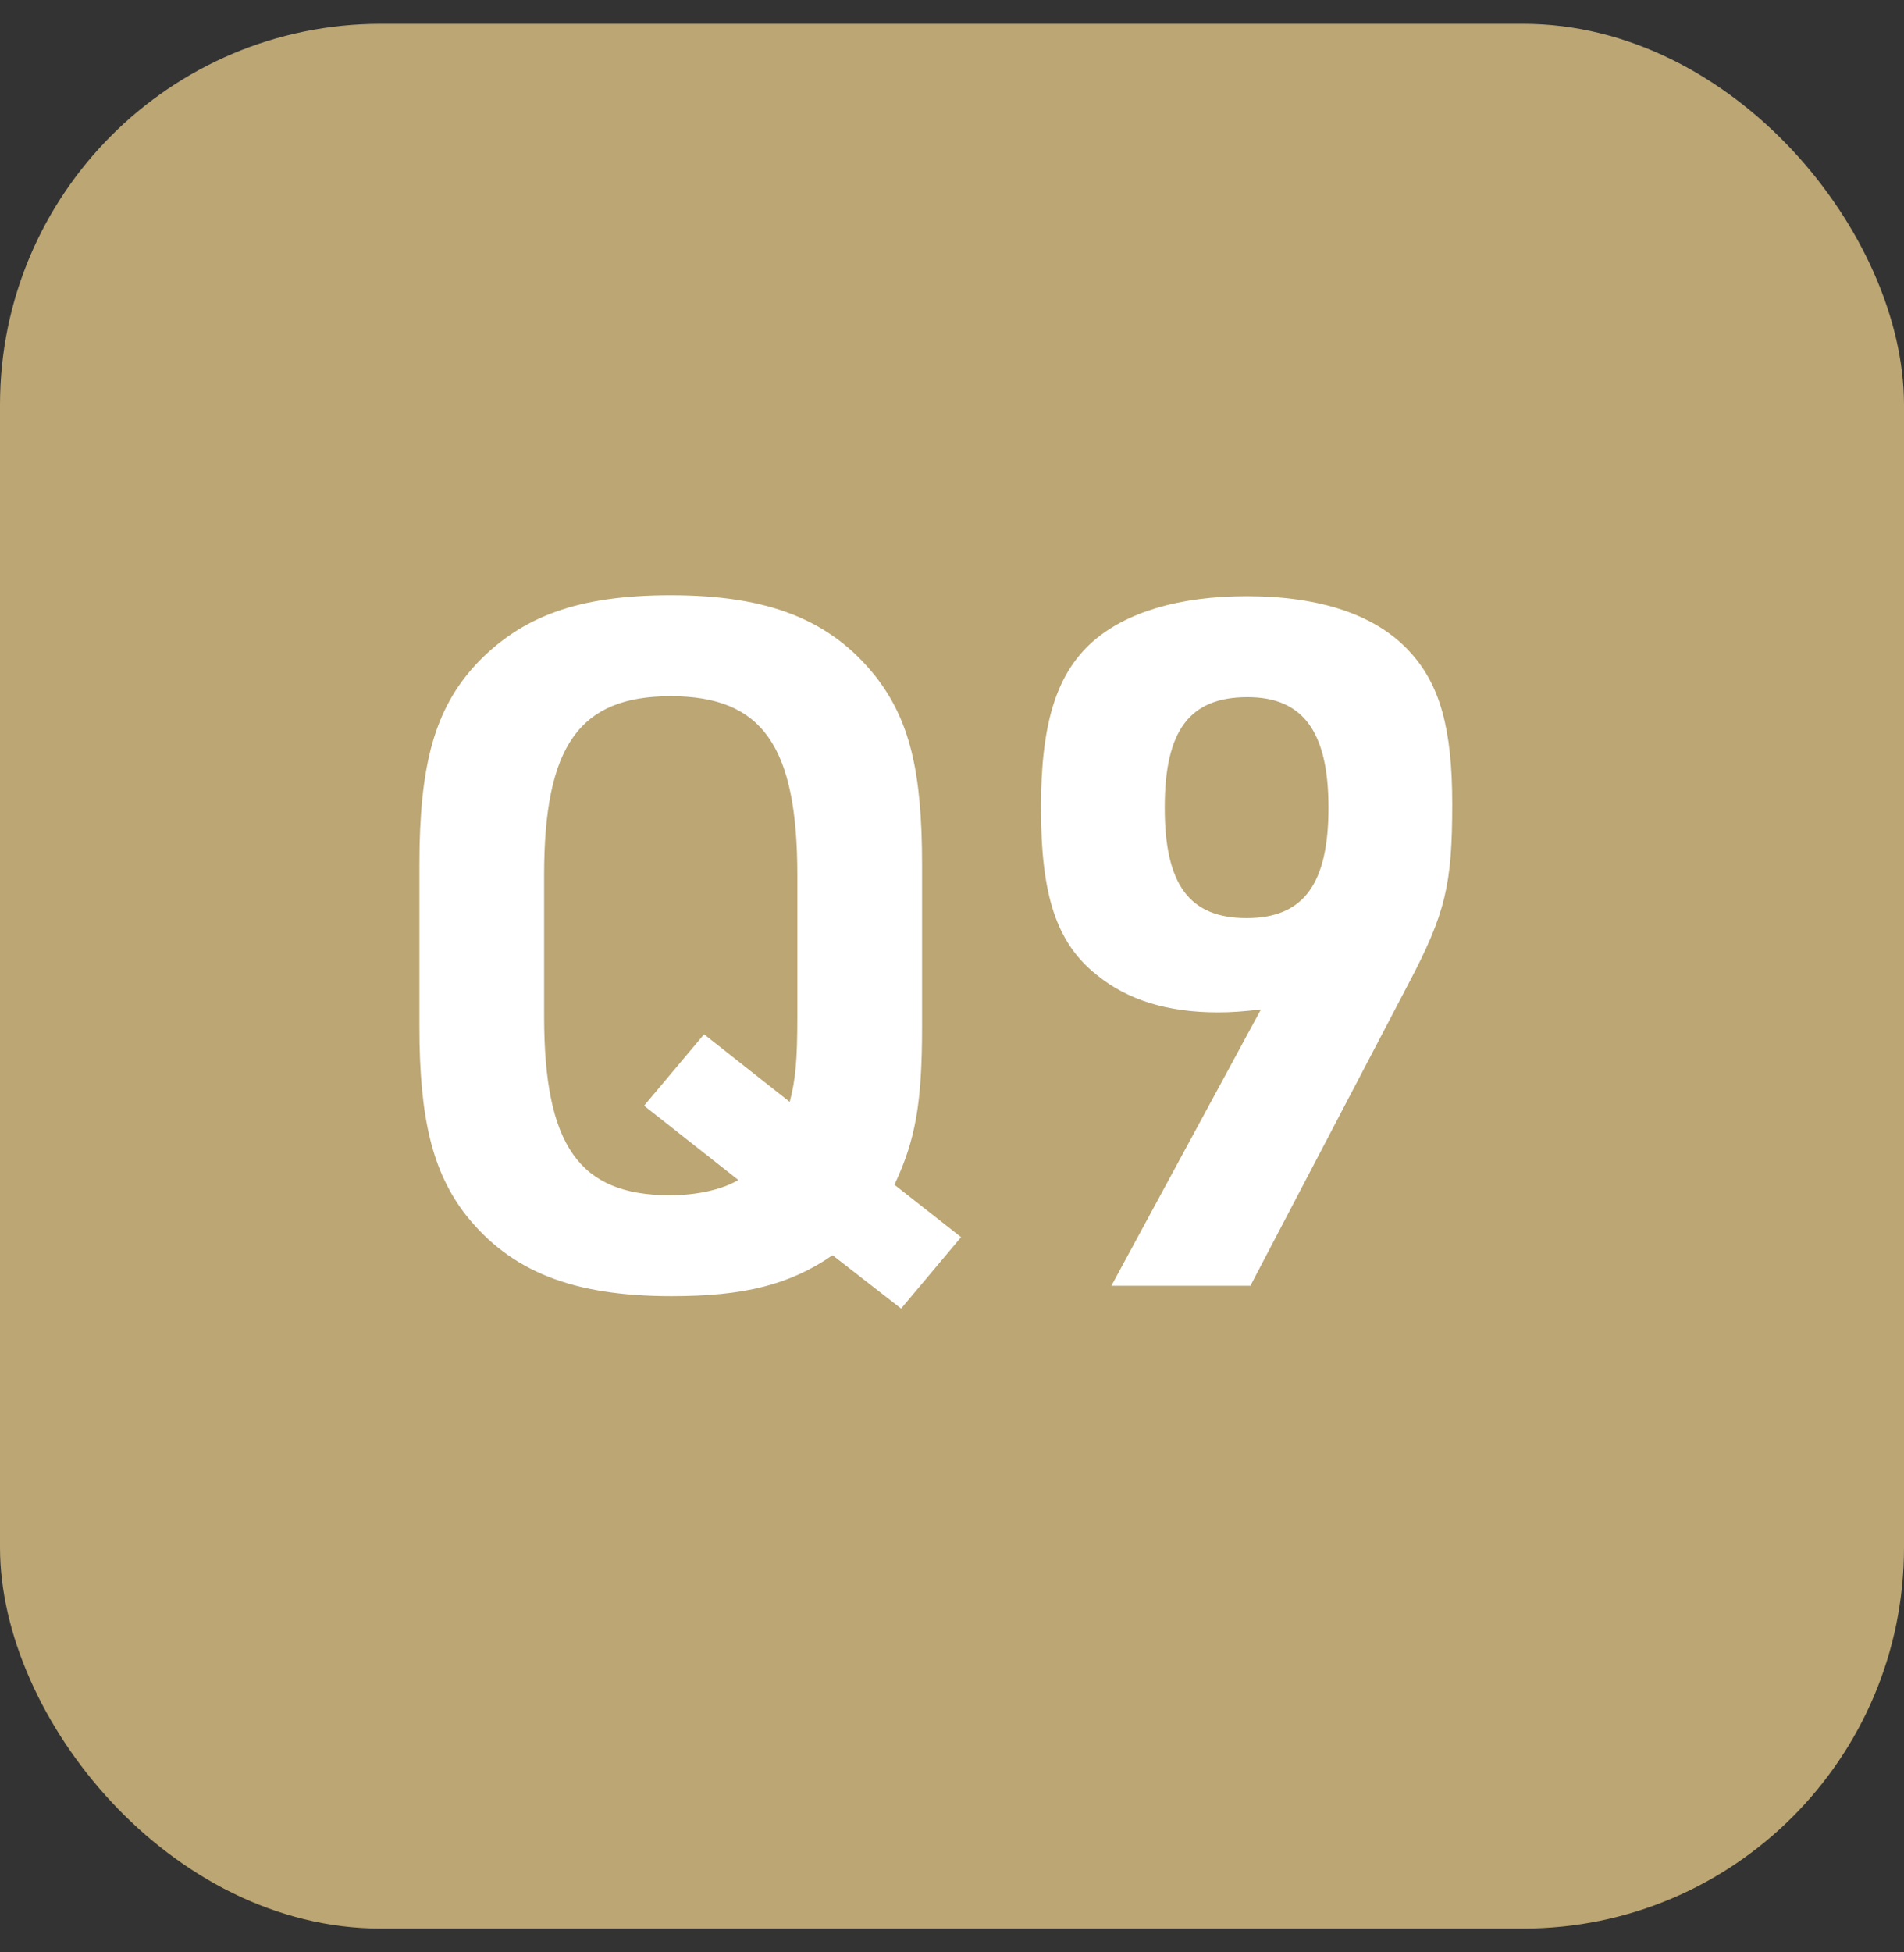
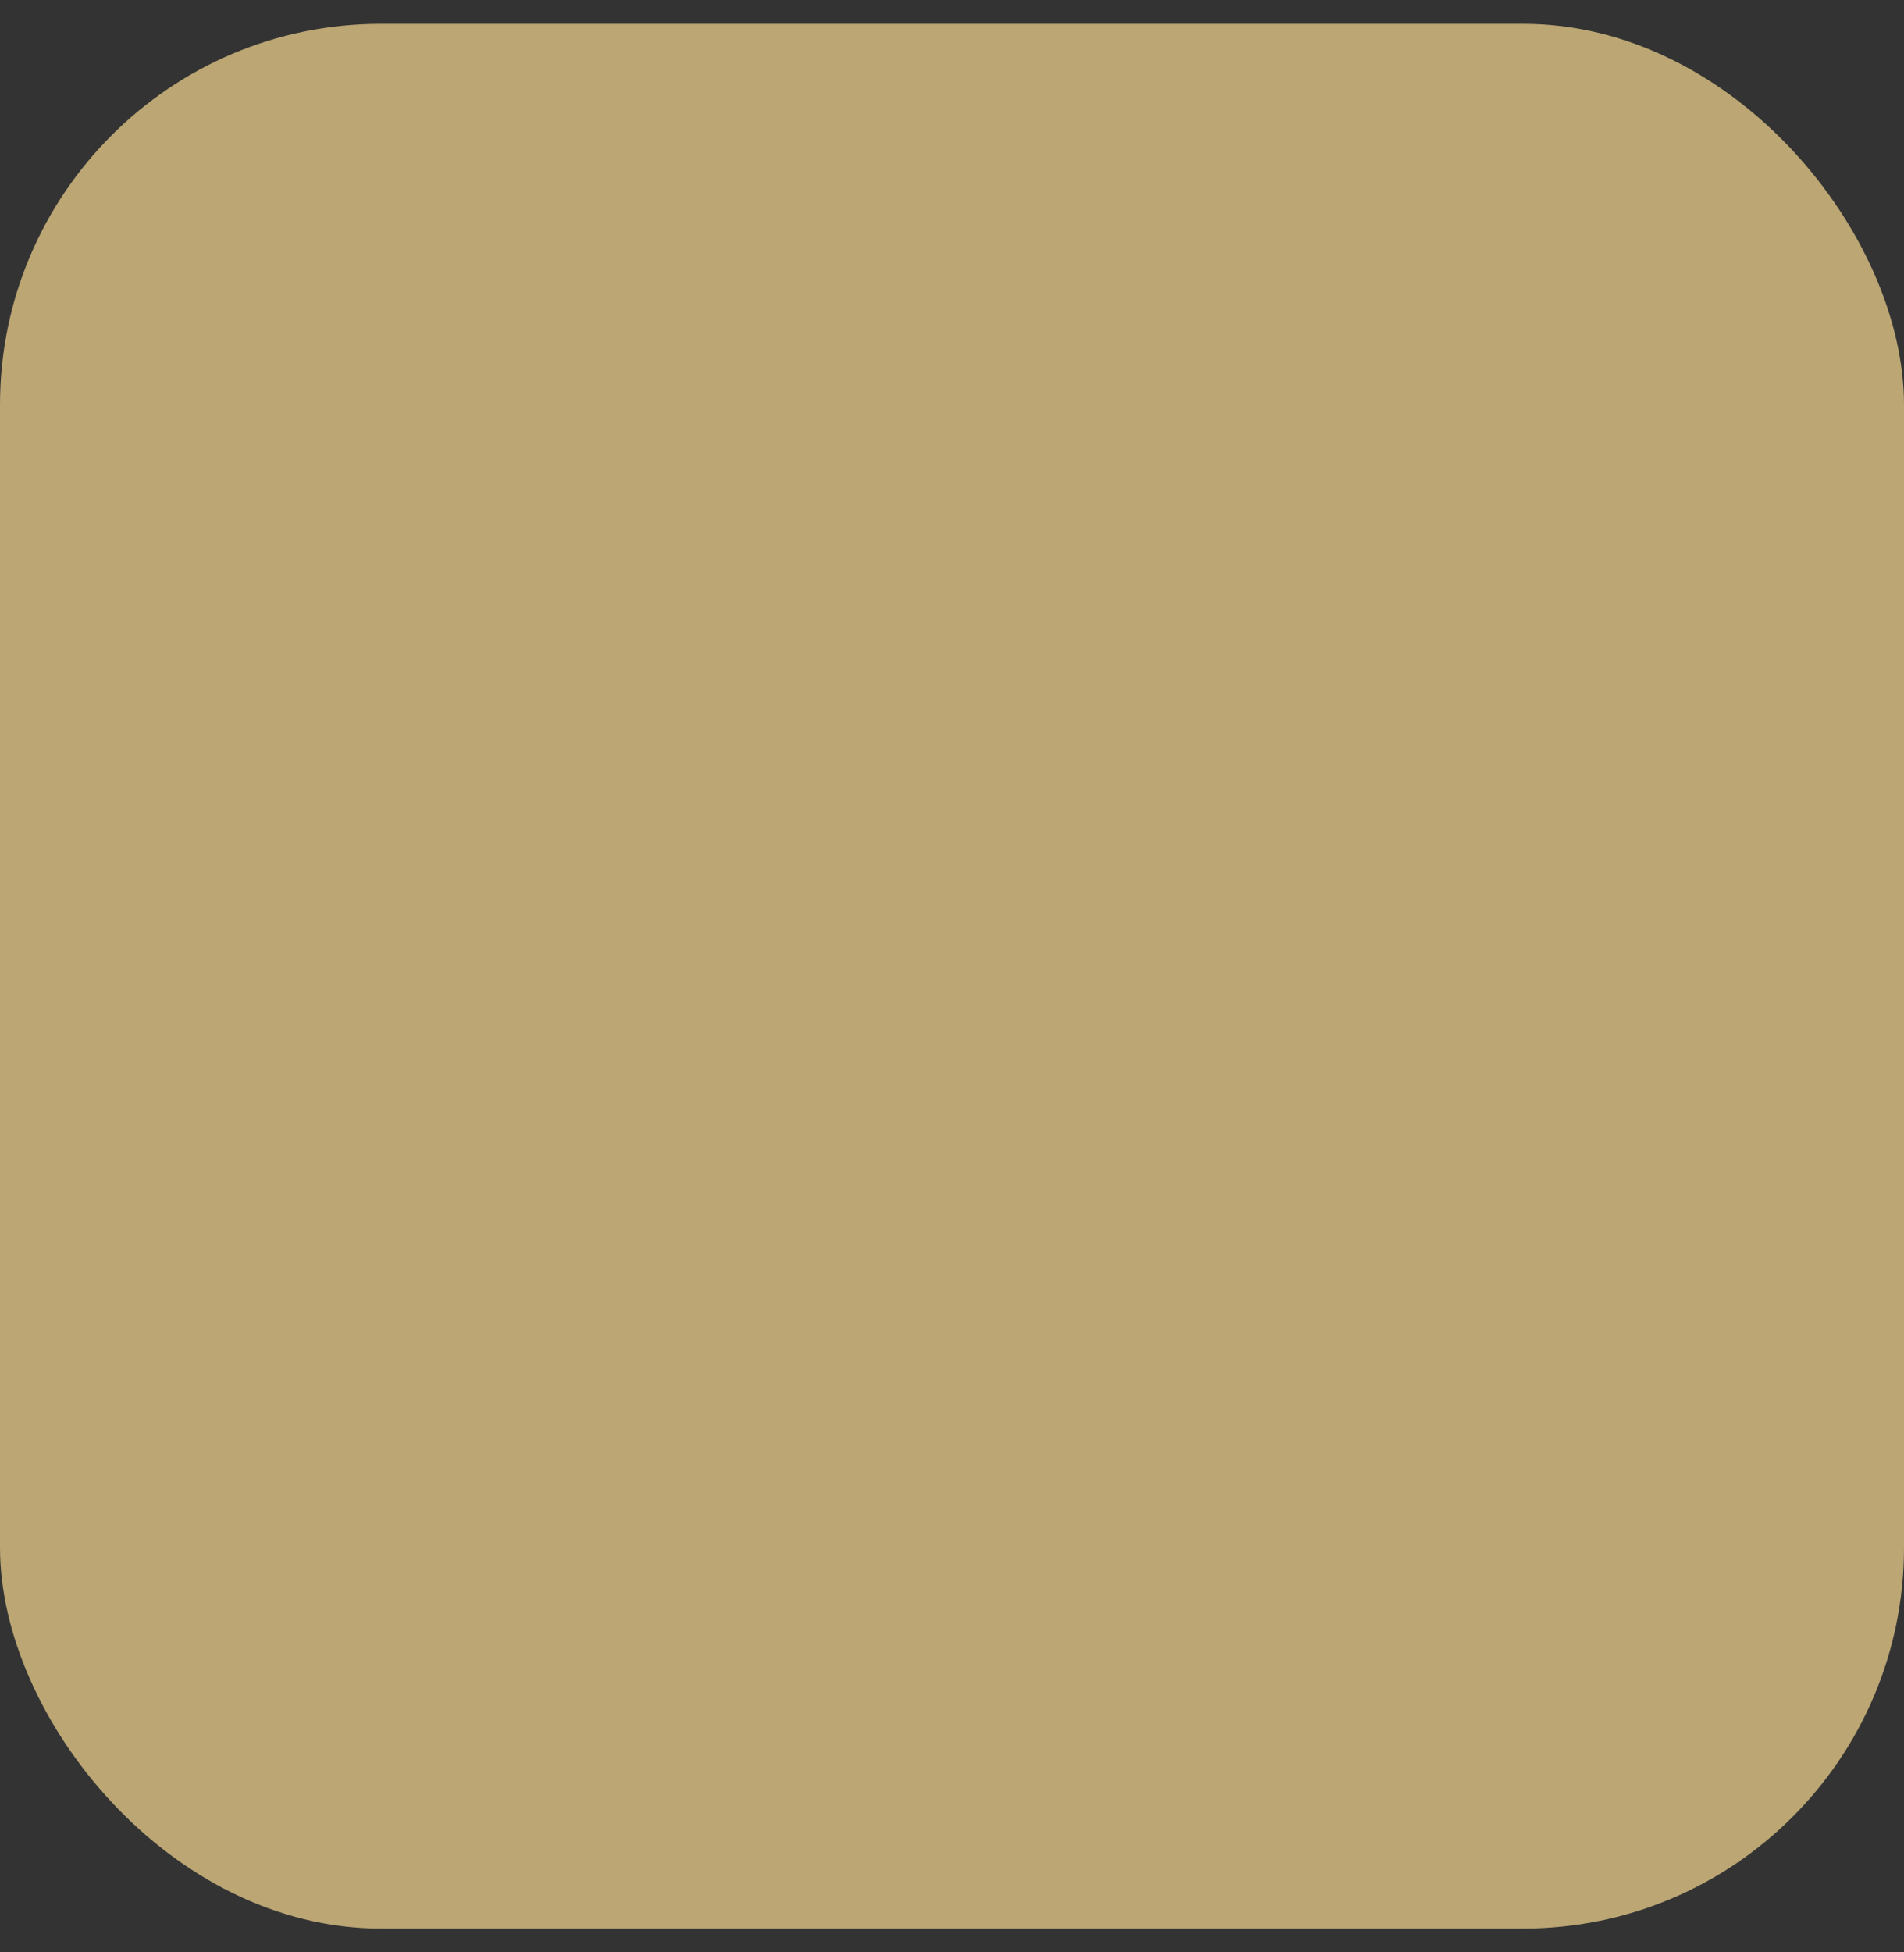
<svg xmlns="http://www.w3.org/2000/svg" width="40" height="41" viewBox="0 0 40 41" fill="none">
  <rect x="0" y="0" width="40" height="41" fill="#333333" stroke="none" />
  <rect y="0.5" width="40" height="40" rx="8" fill="#BBA674" />
-   <path d="M18.931 27.48L17.491 26.36C16.591 26.98 15.631 27.22 14.111 27.22C12.031 27.22 10.731 26.7 9.791 25.52C9.091 24.62 8.811 23.5 8.811 21.56V18.16C8.811 16.06 9.131 14.9 9.991 13.96C10.951 12.94 12.151 12.5 14.091 12.5C16.151 12.5 17.451 13.02 18.391 14.2C19.111 15.12 19.371 16.2 19.371 18.16V21.56C19.371 23.18 19.231 23.94 18.791 24.88L20.191 25.98L18.931 27.48ZM15.511 24.78L13.531 23.22L14.791 21.72L16.591 23.14C16.711 22.68 16.751 22.28 16.751 21.34V18.38C16.751 15.66 16.011 14.62 14.091 14.62C12.171 14.62 11.431 15.66 11.431 18.38V21.34C11.431 24.06 12.171 25.1 14.071 25.1C14.651 25.1 15.171 24.98 15.511 24.78ZM23.349 27L26.489 21.2C26.109 21.24 25.889 21.26 25.589 21.26C24.529 21.26 23.689 21 23.049 20.48C22.189 19.8 21.869 18.8 21.869 16.96C21.869 15.2 22.189 14.16 22.949 13.48C23.649 12.86 24.769 12.52 26.189 12.52C27.749 12.52 28.929 12.92 29.629 13.7C30.249 14.38 30.509 15.3 30.509 16.88C30.509 18.58 30.369 19.18 29.589 20.66L26.269 27H23.349ZM26.209 14.64C24.989 14.64 24.469 15.34 24.469 16.96C24.469 18.58 24.989 19.28 26.189 19.28C27.389 19.28 27.909 18.56 27.909 16.96C27.909 15.36 27.369 14.64 26.209 14.64Z" fill="white" />
</svg>